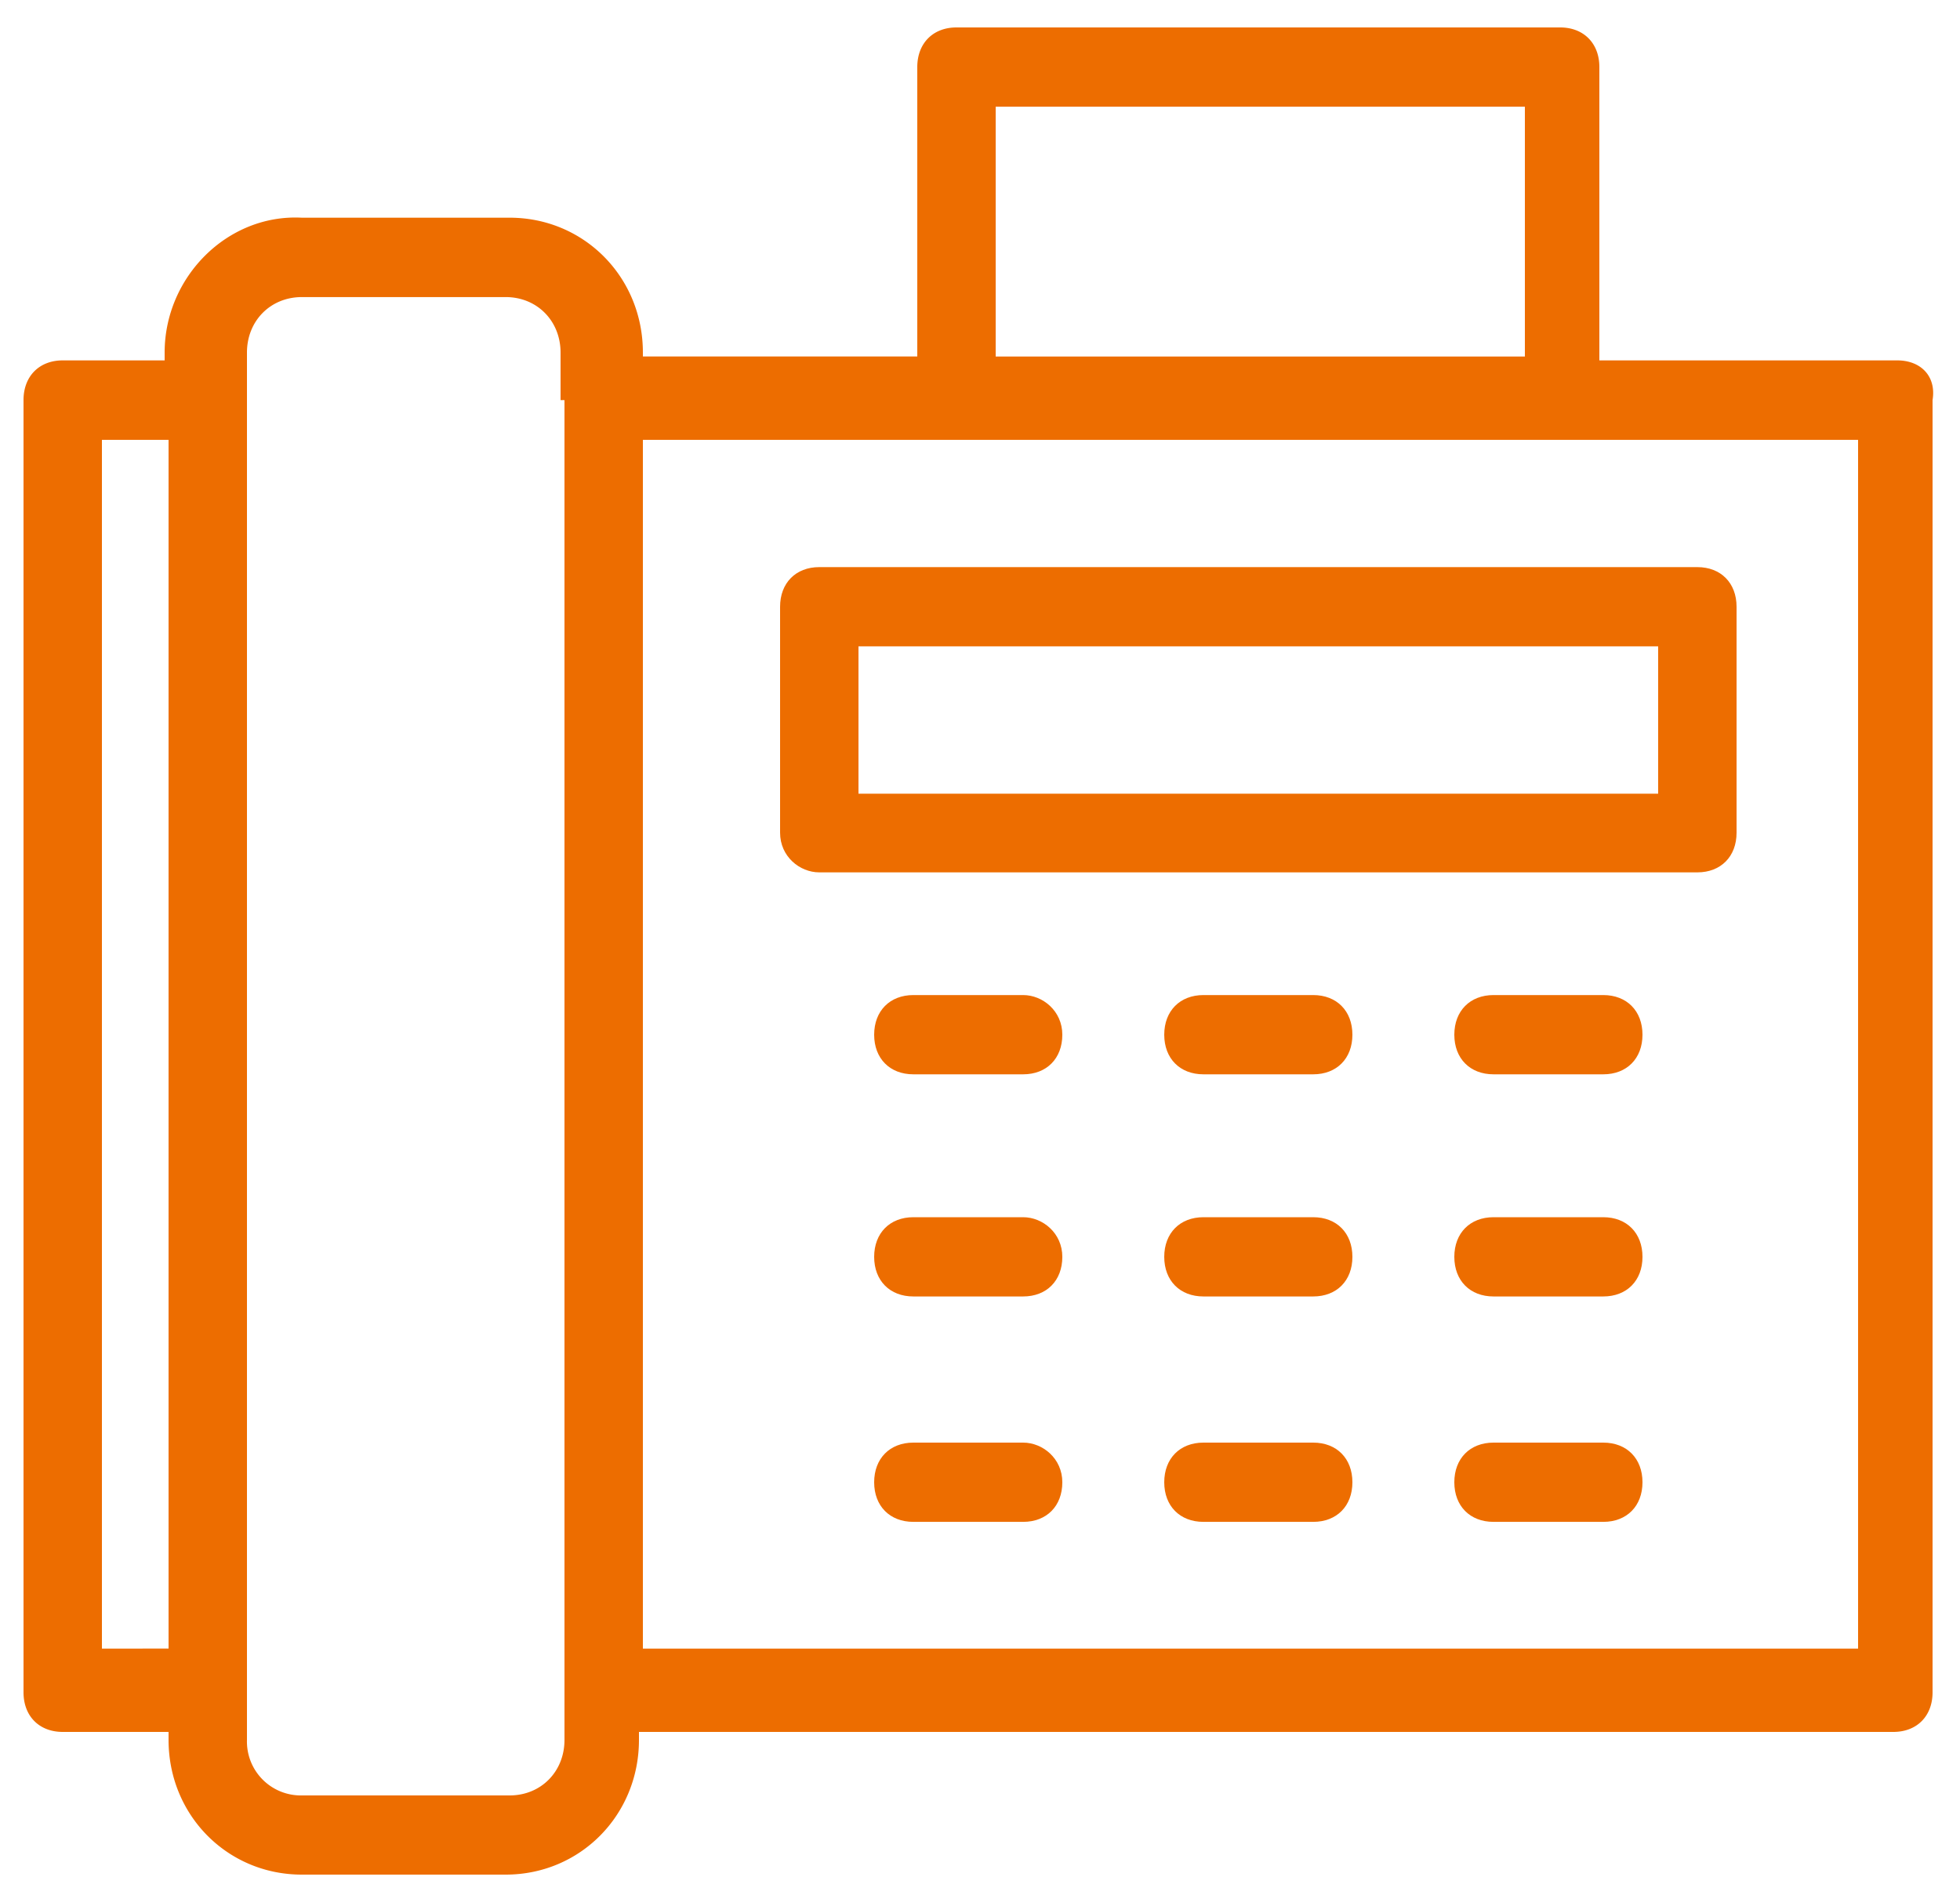
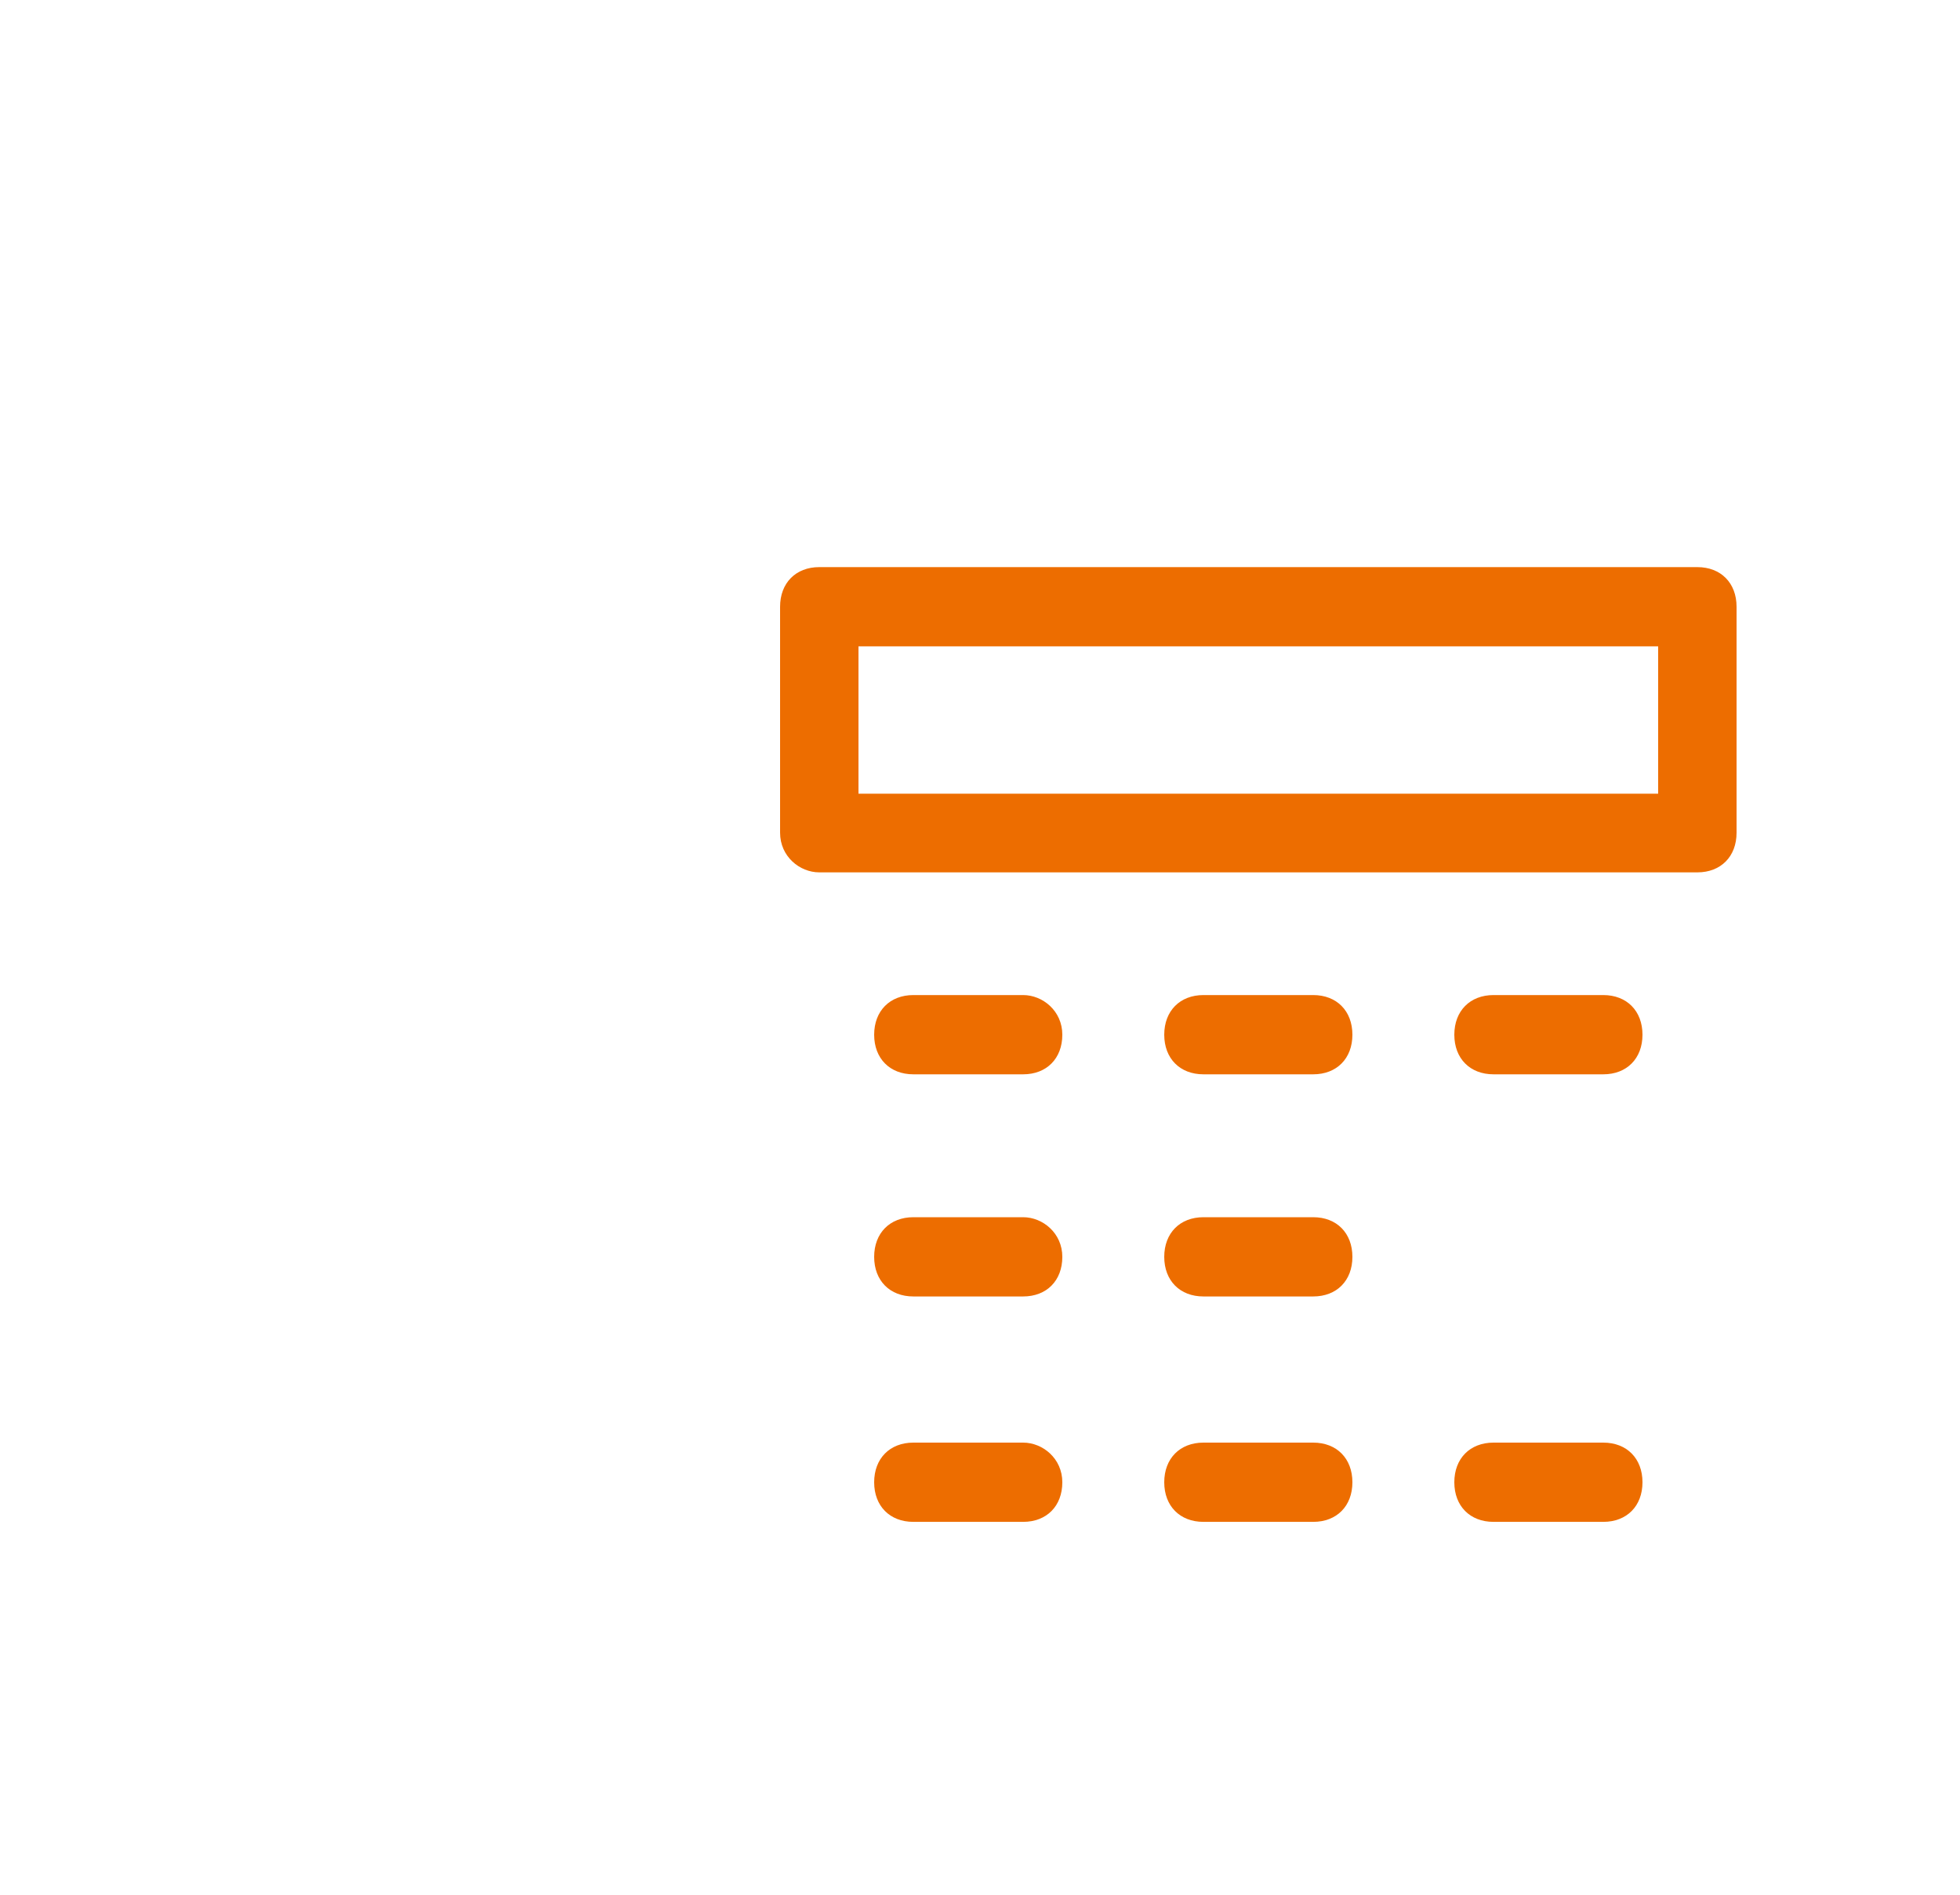
<svg xmlns="http://www.w3.org/2000/svg" width="30" height="29" viewBox="0 0 30 29">
  <g>
    <g>
      <g>
        <g>
-           <path fill="#ed6d00" d="M28.44 25.233H9.84V6.732h18.6zm-13.2-23.6h8.1v3.824h-8.1zm-6.6 4.491V26.63c0 .486-.36.85-.84.85H4.62a.825.825 0 0 1-.84-.85V5.396c0-.485.36-.849.84-.849h3.12c.48 0 .84.364.84.85v.727zM1.56 25.233V6.732h1.02v18.5zM29.04 5.516h-4.56v-4.49c0-.363-.24-.606-.6-.606h-9.24c-.36 0-.6.243-.6.607v4.429h-4.2v-.061c0-1.153-.9-2.063-2.04-2.063H4.62c-1.14-.06-2.1.91-2.1 2.063v.121H.96c-.36 0-.6.243-.6.607v19.779c0 .364.24.606.6.606h1.62v.122c0 1.152.9 2.062 2.04 2.062h3.12c1.14 0 2.04-.91 2.04-2.062v-.122h19.2c.36 0 .6-.242.6-.606V6.123c.06-.364-.18-.607-.54-.607z" />
-         </g>
+           </g>
        <g>
          <path fill="#ed6d00" d="M13.14 9.893h12.24v2.255H13.14zm-.6 3.459h13.44c.36 0 .6-.243.6-.607V9.287c0-.364-.24-.607-.6-.607H12.54c-.36 0-.6.243-.6.607v3.458c0 .364.3.607.6.607z" />
        </g>
        <g>
          <path fill="#ed6d00" d="M24.54 15.23h-1.68c-.36 0-.6.243-.6.607s.24.606.6.606h1.68c.36 0 .6-.242.6-.606s-.24-.607-.6-.607z" />
        </g>
        <g>
-           <path fill="#ed6d00" d="M24.54 18.63h-1.68c-.36 0-.6.243-.6.607s.24.606.6.606h1.68c.36 0 .6-.242.6-.606s-.24-.607-.6-.607z" />
-         </g>
+           </g>
        <g>
          <path fill="#ed6d00" d="M24.54 22.08h-1.68c-.36 0-.6.243-.6.607s.24.606.6.606h1.68c.36 0 .6-.242.6-.606s-.24-.607-.6-.607z" />
        </g>
        <g>
          <path fill="#ed6d00" d="M20.1 15.23h-1.68c-.36 0-.6.243-.6.607s.24.606.6.606h1.68c.36 0 .6-.242.6-.606s-.24-.607-.6-.607z" />
        </g>
        <g>
          <path fill="#ed6d00" d="M20.1 18.63h-1.68c-.36 0-.6.243-.6.607s.24.606.6.606h1.68c.36 0 .6-.242.6-.606s-.24-.607-.6-.607z" />
        </g>
        <g>
          <path fill="#ed6d00" d="M20.1 22.08h-1.68c-.36 0-.6.243-.6.607s.24.606.6.606h1.68c.36 0 .6-.242.6-.606s-.24-.607-.6-.607z" />
        </g>
        <g>
          <path fill="#ed6d00" d="M15.66 15.23h-1.68c-.36 0-.6.243-.6.607s.24.606.6.606h1.68c.36 0 .6-.242.6-.606s-.3-.607-.6-.607z" />
        </g>
        <g>
          <path fill="#ed6d00" d="M15.66 18.63h-1.68c-.36 0-.6.243-.6.607s.24.606.6.606h1.68c.36 0 .6-.242.6-.606s-.3-.607-.6-.607z" />
        </g>
        <g>
          <path fill="#ed6d00" d="M15.66 22.08h-1.68c-.36 0-.6.243-.6.607s.24.606.6.606h1.68c.36 0 .6-.242.6-.606s-.3-.607-.6-.607z" />
        </g>
      </g>
    </g>
  </g>
</svg>